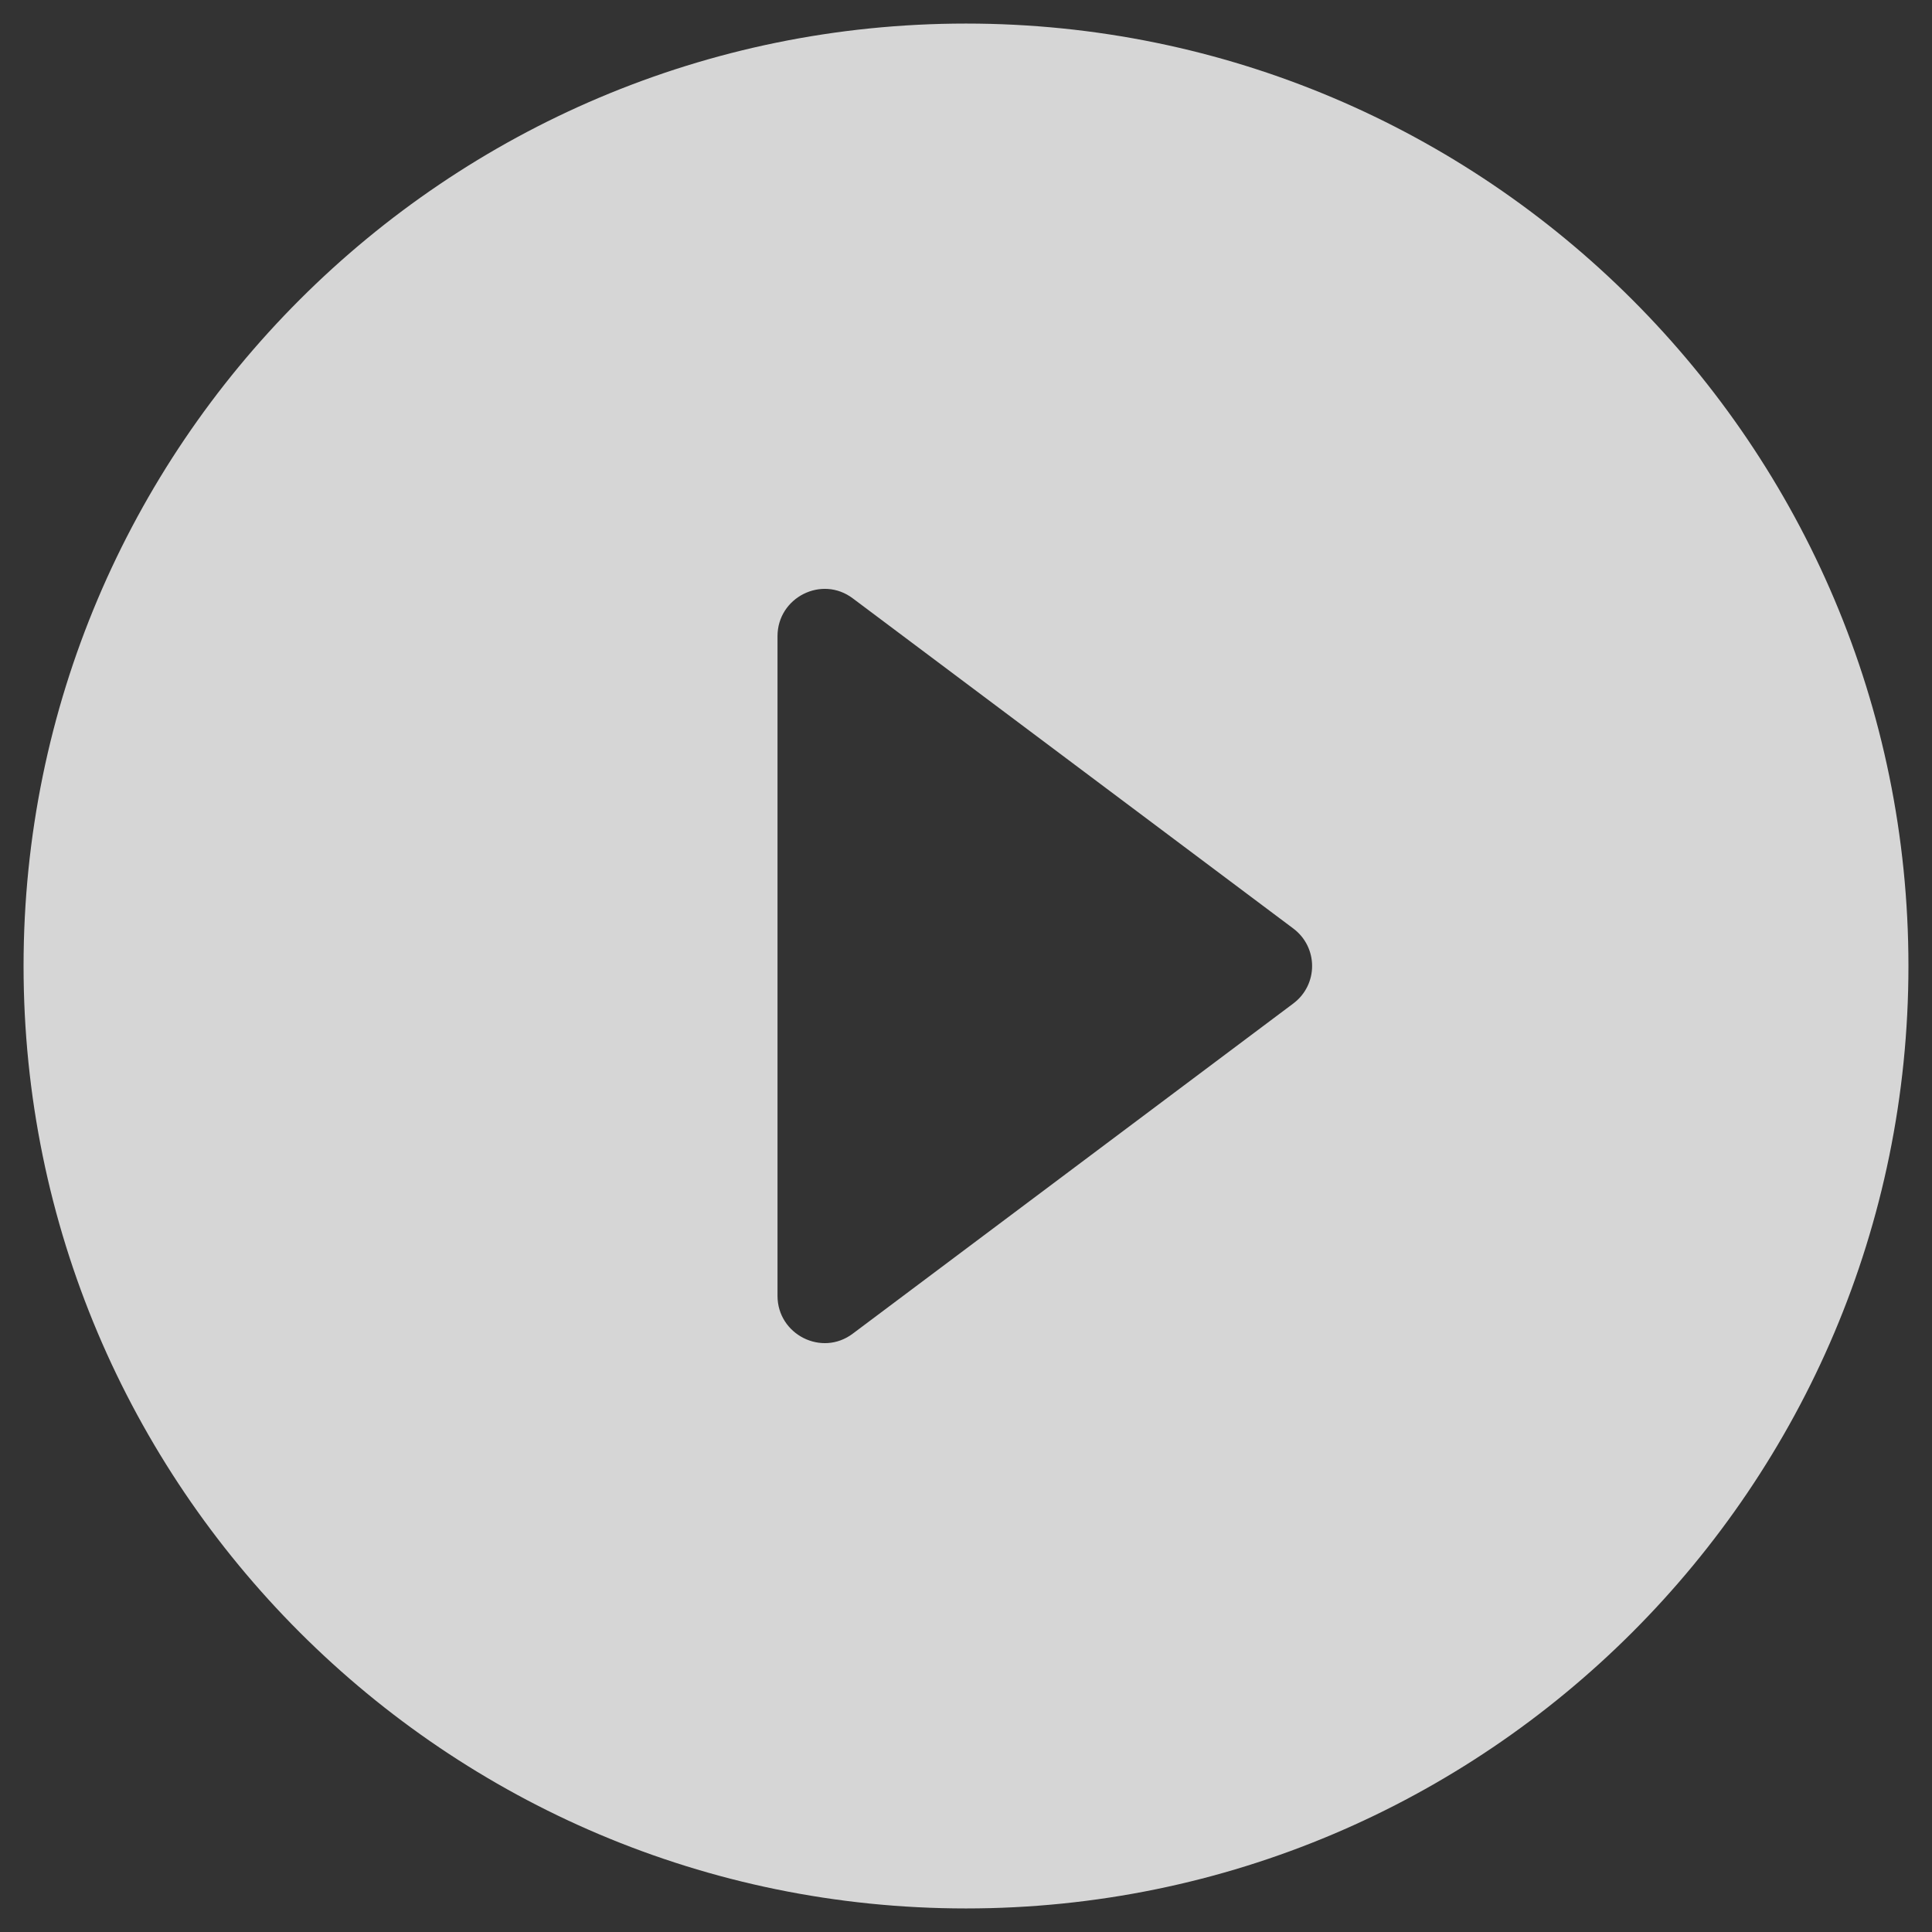
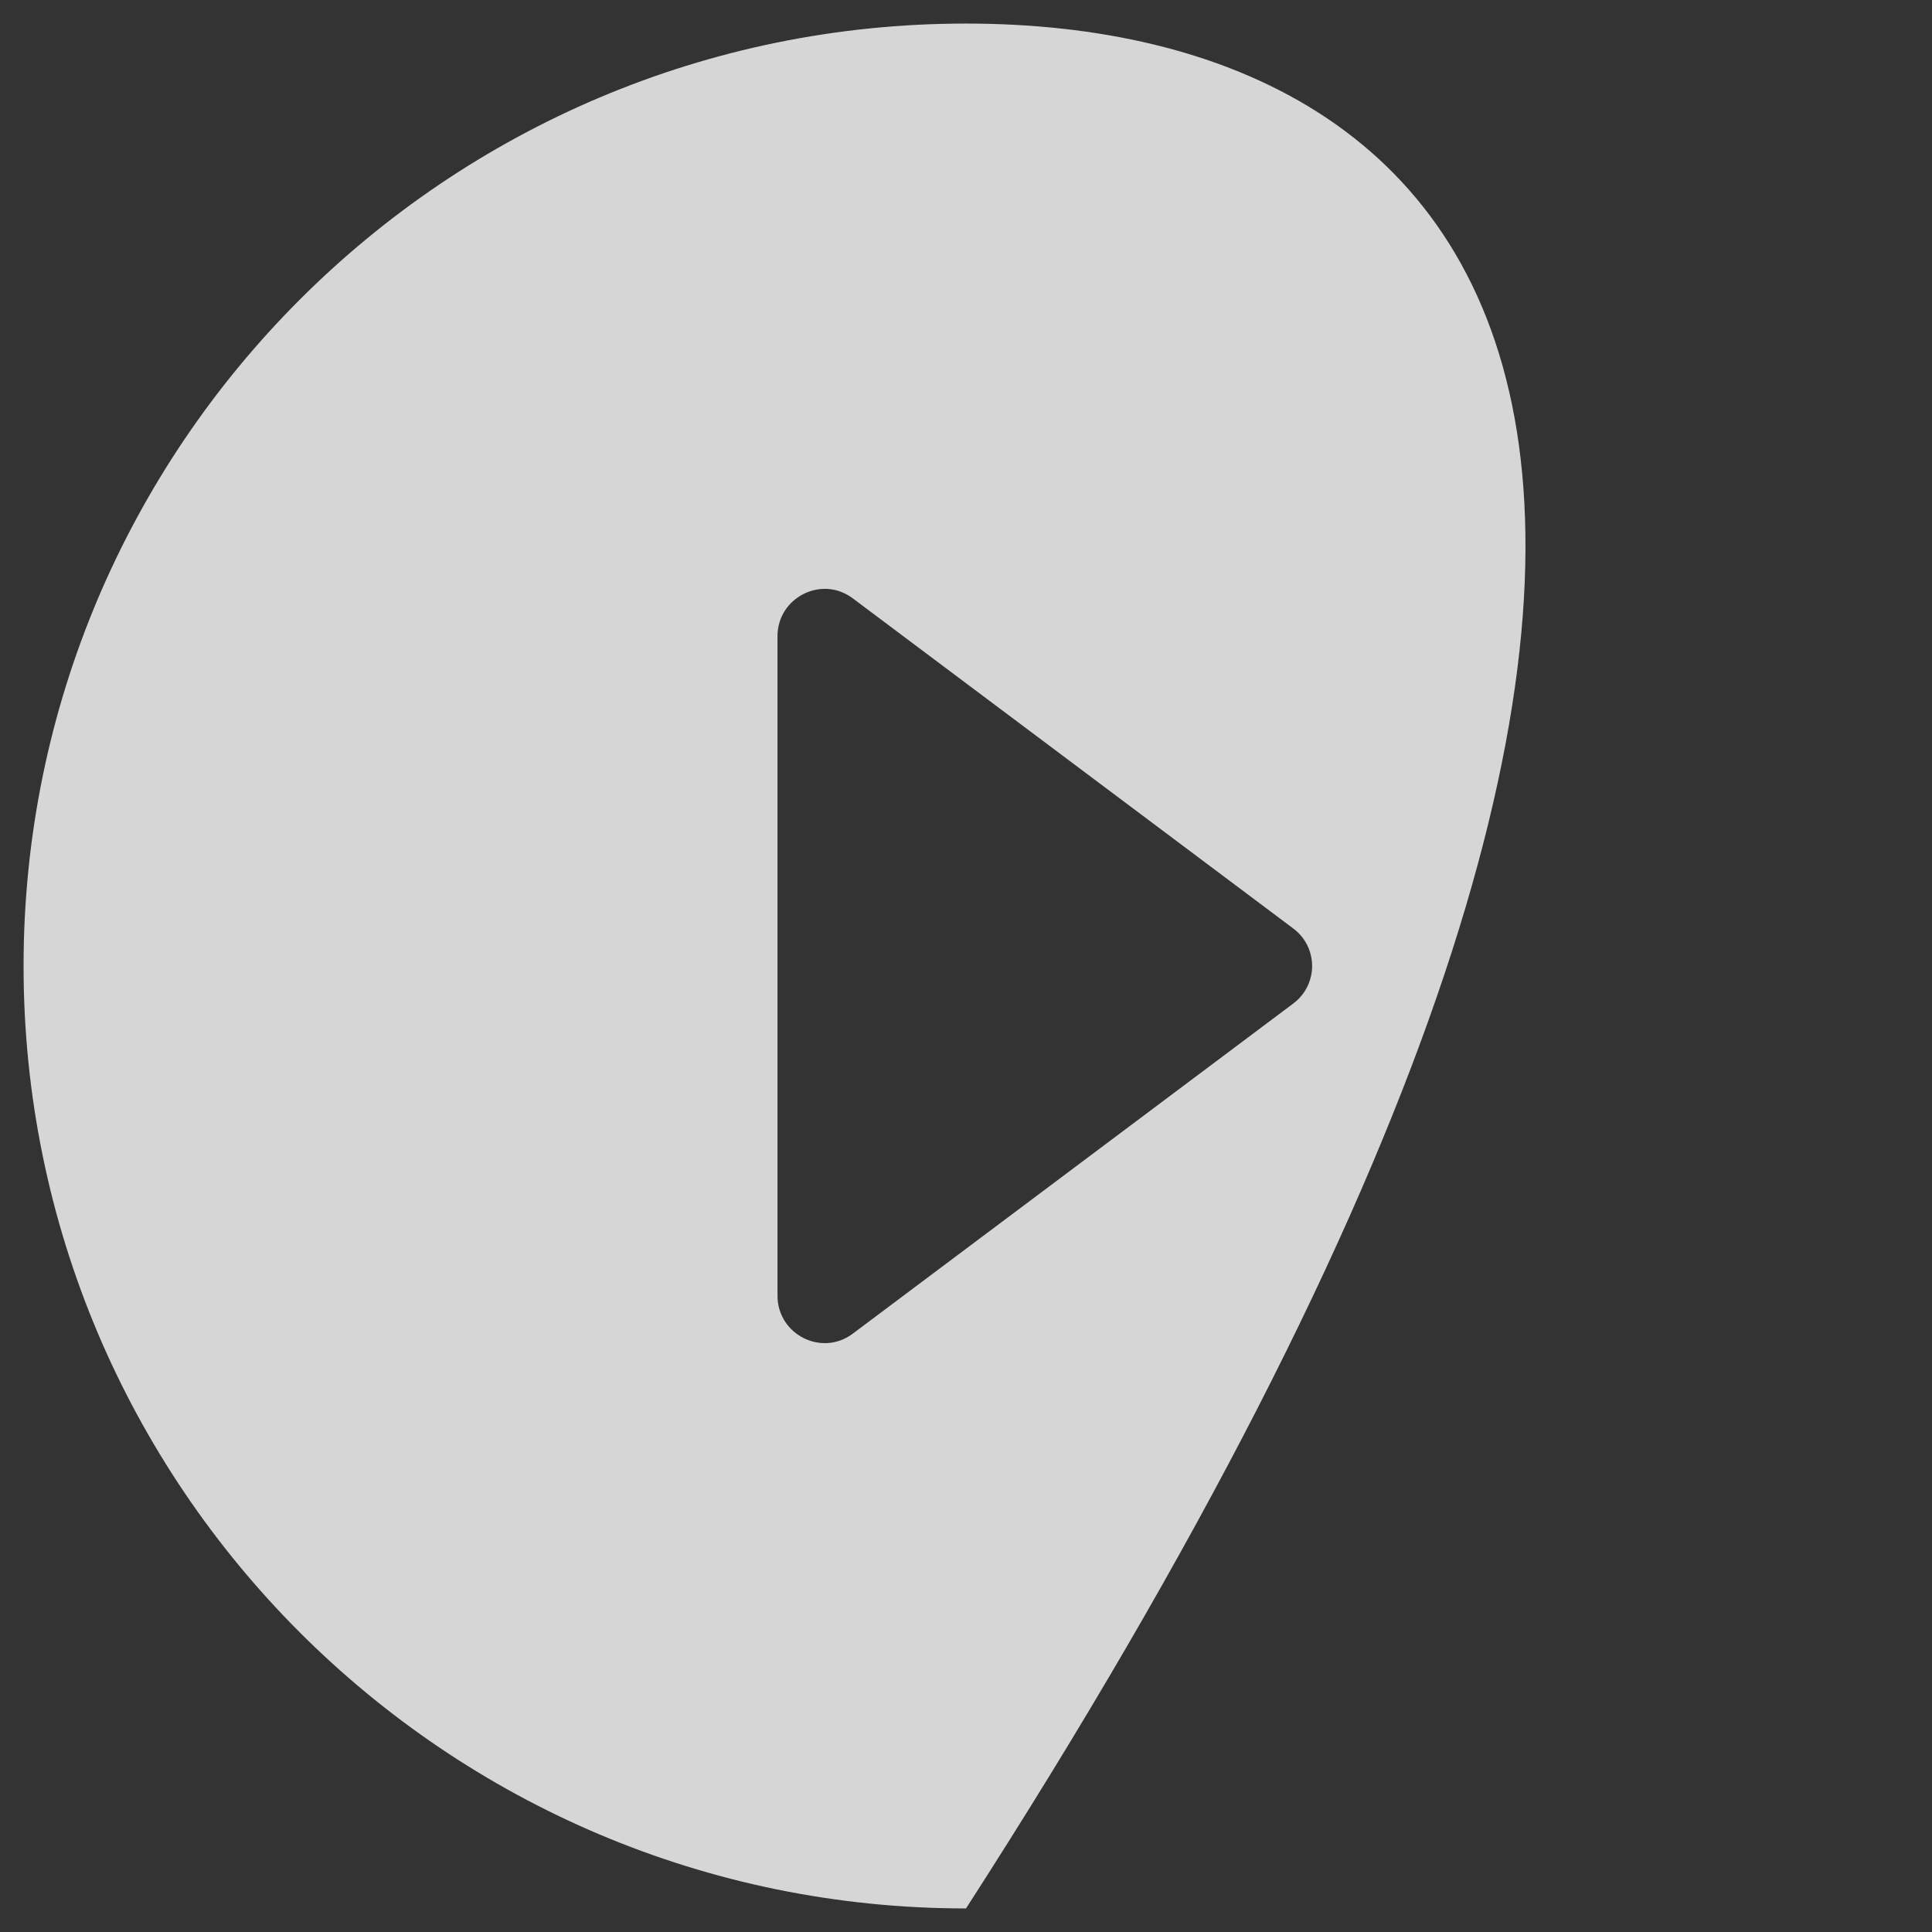
<svg xmlns="http://www.w3.org/2000/svg" width="41" height="41" viewBox="0 0 41 41" fill="none">
  <rect x="0" y="0" width="41" height="41" fill="#333333" stroke="none" />
-   <path d="M20.5 0.5C9.46 0.5 0.5 9.46 0.5 20.5C0.5 31.54 9.46 40.5 20.5 40.5C31.54 40.5 40.5 31.54 40.5 20.5C40.5 9.46 31.54 0.5 20.5 0.5ZM16.5 27.5V13.5C16.5 12.68 17.44 12.2 18.1 12.7L27.44 19.7C27.98 20.1 27.98 20.9 27.44 21.3L18.1 28.3C17.44 28.8 16.5 28.32 16.5 27.5Z" fill="white" fill-opacity="0.8" />
+   <path d="M20.5 0.5C9.46 0.5 0.5 9.46 0.5 20.5C0.5 31.54 9.46 40.5 20.5 40.5C40.5 9.46 31.54 0.5 20.5 0.5ZM16.5 27.5V13.5C16.5 12.68 17.44 12.2 18.1 12.7L27.44 19.7C27.98 20.1 27.98 20.9 27.44 21.3L18.1 28.3C17.44 28.8 16.5 28.32 16.5 27.5Z" fill="white" fill-opacity="0.8" />
</svg>